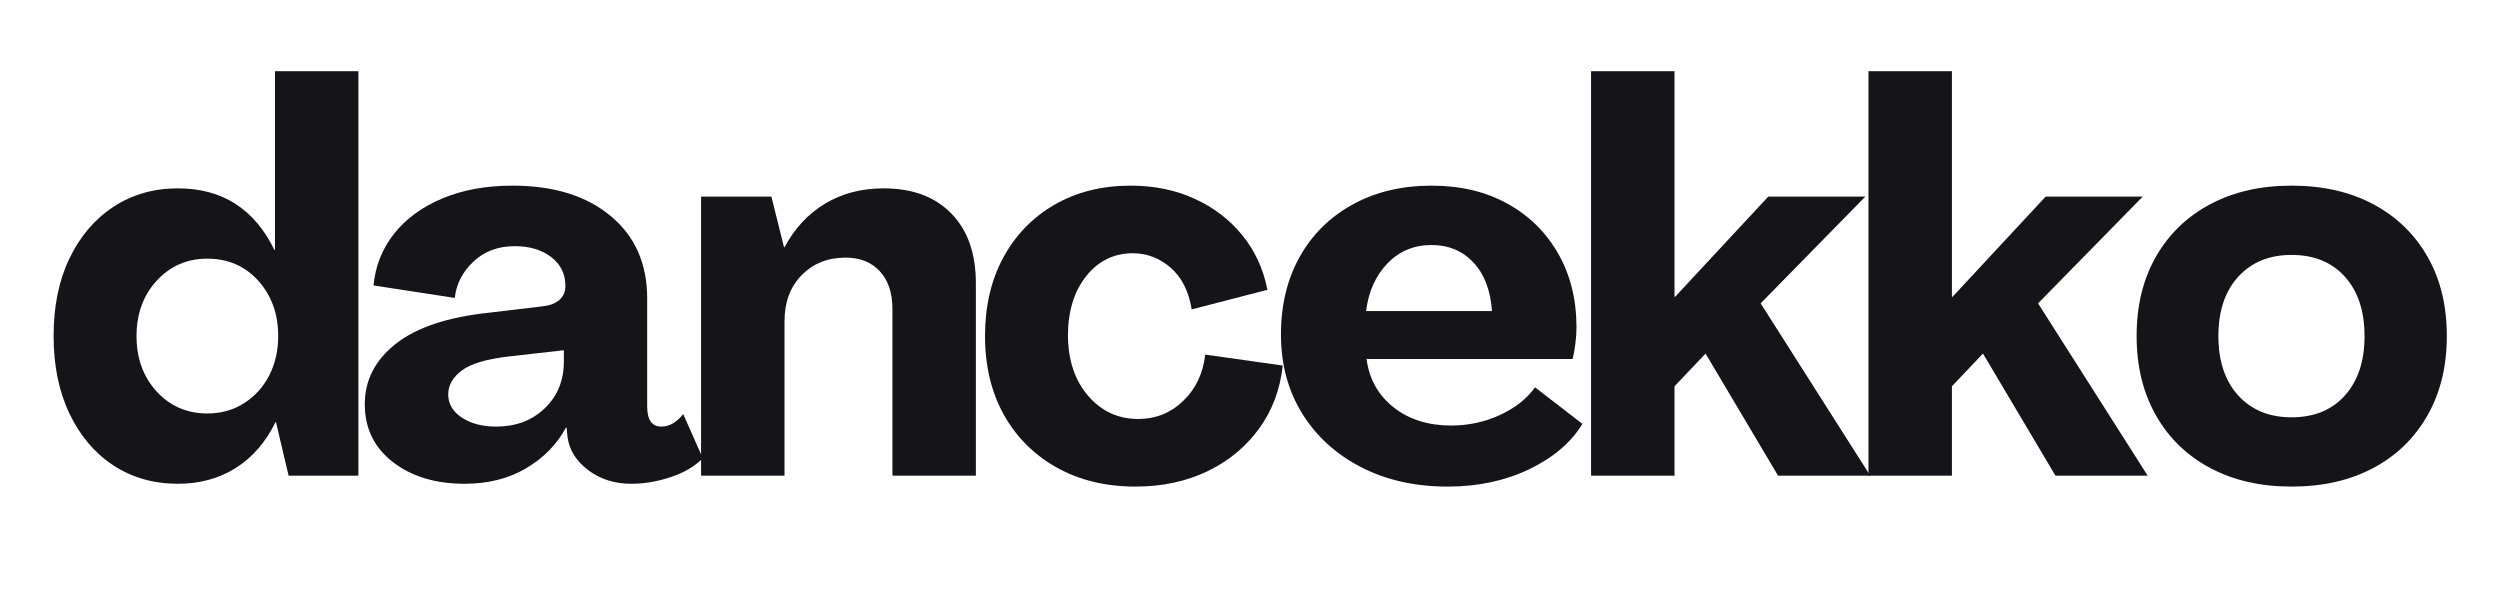
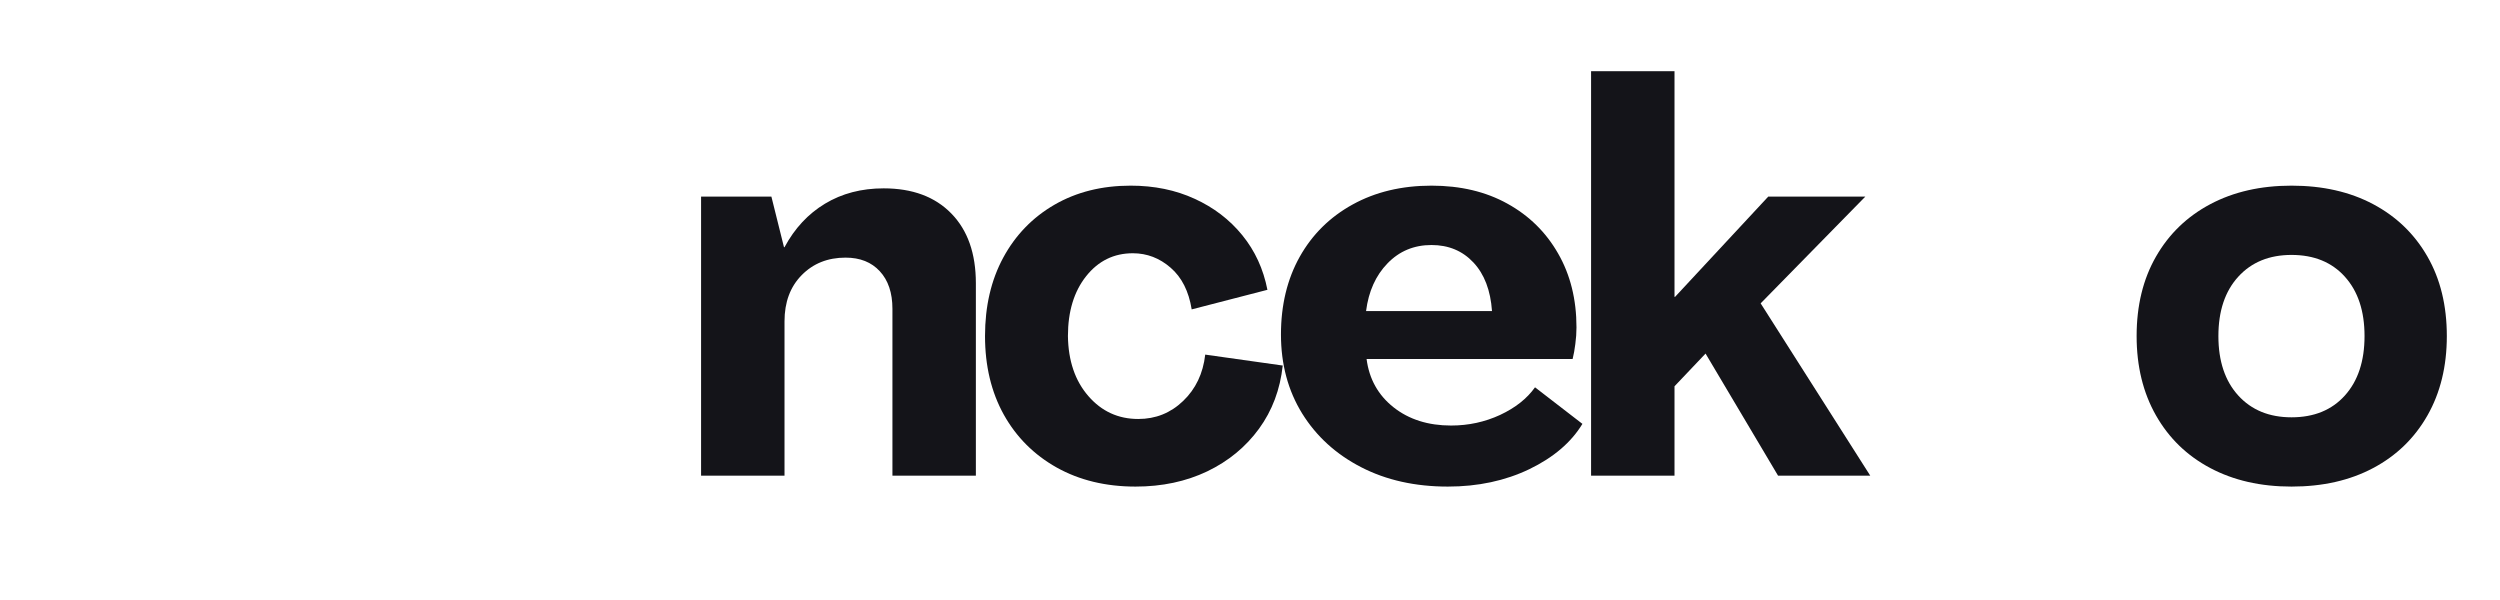
<svg xmlns="http://www.w3.org/2000/svg" width="500" zoomAndPan="magnify" viewBox="0 0 375 90" height="120" preserveAspectRatio="xMidYMid meet" version="1.0">
  <defs>
    <g />
  </defs>
  <rect x="-37.5" width="450" fill="#ffffff" y="-9" height="108" fill-opacity="1" />
-   <rect x="-37.5" width="450" fill="#ffffff" y="-9" height="108" fill-opacity="1" />
  <g fill="#141419" fill-opacity="1">
    <g transform="translate(6.166, 71.347)">
      <g>
-         <path d="M 20.516 1.219 C 16.867 1.219 13.641 0.297 10.828 -1.547 C 8.023 -3.398 5.832 -5.988 4.25 -9.312 C 2.664 -12.645 1.875 -16.52 1.875 -20.938 C 1.875 -25.406 2.664 -29.285 4.25 -32.578 C 5.832 -35.879 8.023 -38.457 10.828 -40.312 C 13.641 -42.164 16.867 -43.094 20.516 -43.094 C 27.172 -43.094 32 -40.008 35 -33.844 L 35.078 -33.844 L 35.078 -60.672 L 47.594 -60.672 L 47.594 0 L 37.125 0 L 35.234 -8.016 L 35.156 -8.016 C 33.688 -5.016 31.695 -2.723 29.188 -1.141 C 26.676 0.43 23.785 1.219 20.516 1.219 Z M 24.938 -9.328 C 27.008 -9.328 28.848 -9.844 30.453 -10.875 C 32.066 -11.906 33.32 -13.289 34.219 -15.031 C 35.113 -16.781 35.562 -18.75 35.562 -20.938 C 35.562 -24.258 34.566 -27.023 32.578 -29.234 C 30.586 -31.441 28.039 -32.547 24.938 -32.547 C 21.883 -32.547 19.348 -31.441 17.328 -29.234 C 15.316 -27.023 14.312 -24.258 14.312 -20.938 C 14.312 -17.602 15.316 -14.832 17.328 -12.625 C 19.348 -10.426 21.883 -9.328 24.938 -9.328 Z M 24.938 -9.328 " />
-       </g>
+         </g>
    </g>
  </g>
  <g fill="#141419" fill-opacity="1">
    <g transform="translate(53.499, 71.347)">
      <g>
-         <path d="M 16.188 1.219 C 11.82 1.219 8.234 0.129 5.422 -2.047 C 2.617 -4.223 1.219 -7.113 1.219 -10.719 C 1.219 -14.312 2.77 -17.332 5.875 -19.781 C 8.988 -22.238 13.68 -23.797 19.953 -24.453 L 28.047 -25.422 C 29.023 -25.535 29.812 -25.848 30.406 -26.359 C 31.008 -26.879 31.312 -27.578 31.312 -28.453 C 31.312 -30.254 30.602 -31.695 29.188 -32.781 C 27.77 -33.875 25.945 -34.422 23.719 -34.422 C 21.207 -34.422 19.133 -33.645 17.5 -32.094 C 15.863 -30.539 14.938 -28.727 14.719 -26.656 L 2.531 -28.531 C 2.801 -31.426 3.82 -34.004 5.594 -36.266 C 7.375 -38.523 9.789 -40.297 12.844 -41.578 C 15.895 -42.859 19.41 -43.5 23.391 -43.5 C 29.547 -43.5 34.445 -41.984 38.094 -38.953 C 41.75 -35.93 43.578 -31.805 43.578 -26.578 L 43.578 -10.391 C 43.578 -8.367 44.285 -7.359 45.703 -7.359 C 46.898 -7.359 47.992 -7.984 48.984 -9.234 L 51.922 -2.609 C 50.672 -1.359 49.051 -0.41 47.062 0.234 C 45.07 0.891 43.117 1.219 41.203 1.219 C 38.703 1.219 36.551 0.539 34.75 -0.812 C 32.945 -2.176 31.91 -3.812 31.641 -5.719 L 31.484 -7.203 L 31.391 -7.203 C 30.035 -4.691 28.047 -2.66 25.422 -1.109 C 22.805 0.441 19.727 1.219 16.188 1.219 Z M 20.938 -7.359 C 23.875 -7.359 26.297 -8.27 28.203 -10.094 C 30.117 -11.926 31.078 -14.258 31.078 -17.094 L 31.078 -18.812 L 23.062 -17.906 C 19.57 -17.52 17.145 -16.812 15.781 -15.781 C 14.414 -14.75 13.734 -13.551 13.734 -12.188 C 13.734 -10.77 14.414 -9.609 15.781 -8.703 C 17.145 -7.805 18.863 -7.359 20.938 -7.359 Z M 20.938 -7.359 " />
-       </g>
+         </g>
    </g>
  </g>
  <g fill="#141419" fill-opacity="1">
    <g transform="translate(101.896, 71.347)">
      <g>
        <path d="M 30.656 -43.094 C 34.969 -43.094 38.348 -41.836 40.797 -39.328 C 43.254 -36.816 44.484 -33.328 44.484 -28.859 L 44.484 0 L 31.969 0 L 31.969 -25.016 C 31.969 -27.422 31.336 -29.301 30.078 -30.656 C 28.828 -32.02 27.113 -32.703 24.938 -32.703 C 22.27 -32.703 20.078 -31.828 18.359 -30.078 C 16.641 -28.336 15.781 -26.023 15.781 -23.141 L 15.781 0 L 3.266 0 L 3.266 -41.859 L 13.812 -41.859 L 15.703 -34.266 L 15.781 -34.266 C 17.301 -37.098 19.328 -39.273 21.859 -40.797 C 24.398 -42.328 27.332 -43.094 30.656 -43.094 Z M 30.656 -43.094 " />
      </g>
    </g>
  </g>
  <g fill="#141419" fill-opacity="1">
    <g transform="translate(145.878, 71.347)">
      <g>
        <path d="M 24.453 1.641 C 19.984 1.641 16.039 0.688 12.625 -1.219 C 9.219 -3.133 6.57 -5.781 4.688 -9.156 C 2.812 -12.539 1.875 -16.469 1.875 -20.938 C 1.875 -25.406 2.785 -29.328 4.609 -32.703 C 6.441 -36.086 9.004 -38.734 12.297 -40.641 C 15.598 -42.547 19.406 -43.5 23.719 -43.5 C 27.258 -43.5 30.457 -42.844 33.312 -41.531 C 36.176 -40.227 38.562 -38.406 40.469 -36.062 C 42.375 -33.719 43.629 -30.988 44.234 -27.875 L 32.875 -24.938 C 32.438 -27.664 31.383 -29.75 29.719 -31.188 C 28.062 -32.633 26.172 -33.359 24.047 -33.359 C 21.203 -33.359 18.867 -32.211 17.047 -29.922 C 15.223 -27.629 14.312 -24.633 14.312 -20.938 C 14.363 -17.227 15.383 -14.227 17.375 -11.938 C 19.363 -9.645 21.859 -8.5 24.859 -8.5 C 27.473 -8.5 29.719 -9.398 31.594 -11.203 C 33.477 -13.004 34.582 -15.32 34.906 -18.156 L 46.531 -16.516 C 46.145 -12.922 44.957 -9.758 42.969 -7.031 C 40.977 -4.301 38.391 -2.172 35.203 -0.641 C 32.016 0.879 28.43 1.641 24.453 1.641 Z M 24.453 1.641 " />
      </g>
    </g>
  </g>
  <g fill="#141419" fill-opacity="1">
    <g transform="translate(190.269, 71.347)">
      <g>
        <path d="M 26.906 1.641 C 22 1.641 17.664 0.672 13.906 -1.266 C 10.145 -3.203 7.195 -5.883 5.062 -9.312 C 2.938 -12.75 1.875 -16.703 1.875 -21.172 C 1.875 -25.586 2.812 -29.473 4.688 -32.828 C 6.57 -36.18 9.219 -38.797 12.625 -40.672 C 16.039 -42.555 19.984 -43.5 24.453 -43.5 C 28.805 -43.5 32.602 -42.598 35.844 -40.797 C 39.094 -39.004 41.629 -36.508 43.453 -33.312 C 45.285 -30.125 46.203 -26.43 46.203 -22.234 C 46.203 -21.422 46.145 -20.594 46.031 -19.75 C 45.926 -18.906 45.789 -18.156 45.625 -17.5 L 14.719 -17.5 C 15.102 -14.5 16.453 -12.082 18.766 -10.25 C 21.078 -8.426 23.953 -7.516 27.391 -7.516 C 30.004 -7.516 32.457 -8.047 34.75 -9.109 C 37.039 -10.18 38.785 -11.562 39.984 -13.25 L 47.094 -7.766 C 45.406 -4.984 42.75 -2.719 39.125 -0.969 C 35.5 0.77 31.426 1.641 26.906 1.641 Z M 14.641 -24.688 L 33.531 -24.688 C 33.312 -27.801 32.383 -30.227 30.75 -31.969 C 29.113 -33.719 27.016 -34.594 24.453 -34.594 C 21.828 -34.594 19.629 -33.676 17.859 -31.844 C 16.086 -30.02 15.016 -27.633 14.641 -24.688 Z M 14.641 -24.688 " />
      </g>
    </g>
  </g>
  <g fill="#141419" fill-opacity="1">
    <g transform="translate(235.395, 71.347)">
      <g>
        <path d="M 3.266 0 L 3.266 -60.672 L 15.781 -60.672 L 15.781 -26.812 L 15.859 -26.812 L 29.844 -41.859 L 44.406 -41.859 L 28.703 -25.844 L 45.141 0 L 31.312 0 L 20.438 -18.312 L 15.781 -13.406 L 15.781 0 Z M 3.266 0 " />
      </g>
    </g>
  </g>
  <g fill="#141419" fill-opacity="1">
    <g transform="translate(277.006, 71.347)">
      <g>
-         <path d="M 3.266 0 L 3.266 -60.672 L 15.781 -60.672 L 15.781 -26.812 L 15.859 -26.812 L 29.844 -41.859 L 44.406 -41.859 L 28.703 -25.844 L 45.141 0 L 31.312 0 L 20.438 -18.312 L 15.781 -13.406 L 15.781 0 Z M 3.266 0 " />
-       </g>
+         </g>
    </g>
  </g>
  <g fill="#141419" fill-opacity="1">
    <g transform="translate(318.618, 71.347)">
      <g>
        <path d="M 25.109 1.641 C 20.473 1.641 16.41 0.711 12.922 -1.141 C 9.43 -2.992 6.719 -5.625 4.781 -9.031 C 2.844 -12.438 1.875 -16.406 1.875 -20.938 C 1.875 -25.508 2.844 -29.484 4.781 -32.859 C 6.719 -36.242 9.43 -38.863 12.922 -40.719 C 16.41 -42.57 20.473 -43.5 25.109 -43.5 C 29.797 -43.5 33.879 -42.57 37.359 -40.719 C 40.848 -38.863 43.562 -36.242 45.5 -32.859 C 47.438 -29.484 48.406 -25.508 48.406 -20.938 C 48.406 -16.406 47.438 -12.438 45.5 -9.031 C 43.562 -5.625 40.848 -2.992 37.359 -1.141 C 33.879 0.711 29.797 1.641 25.109 1.641 Z M 25.109 -8.75 C 28.484 -8.75 31.148 -9.836 33.109 -12.016 C 35.078 -14.203 36.062 -17.176 36.062 -20.938 C 36.062 -24.695 35.078 -27.664 33.109 -29.844 C 31.148 -32.02 28.484 -33.109 25.109 -33.109 C 21.773 -33.109 19.113 -32.02 17.125 -29.844 C 15.133 -27.664 14.141 -24.695 14.141 -20.938 C 14.141 -17.176 15.133 -14.203 17.125 -12.016 C 19.113 -9.836 21.773 -8.75 25.109 -8.75 Z M 25.109 -8.75 " />
      </g>
    </g>
  </g>
</svg>